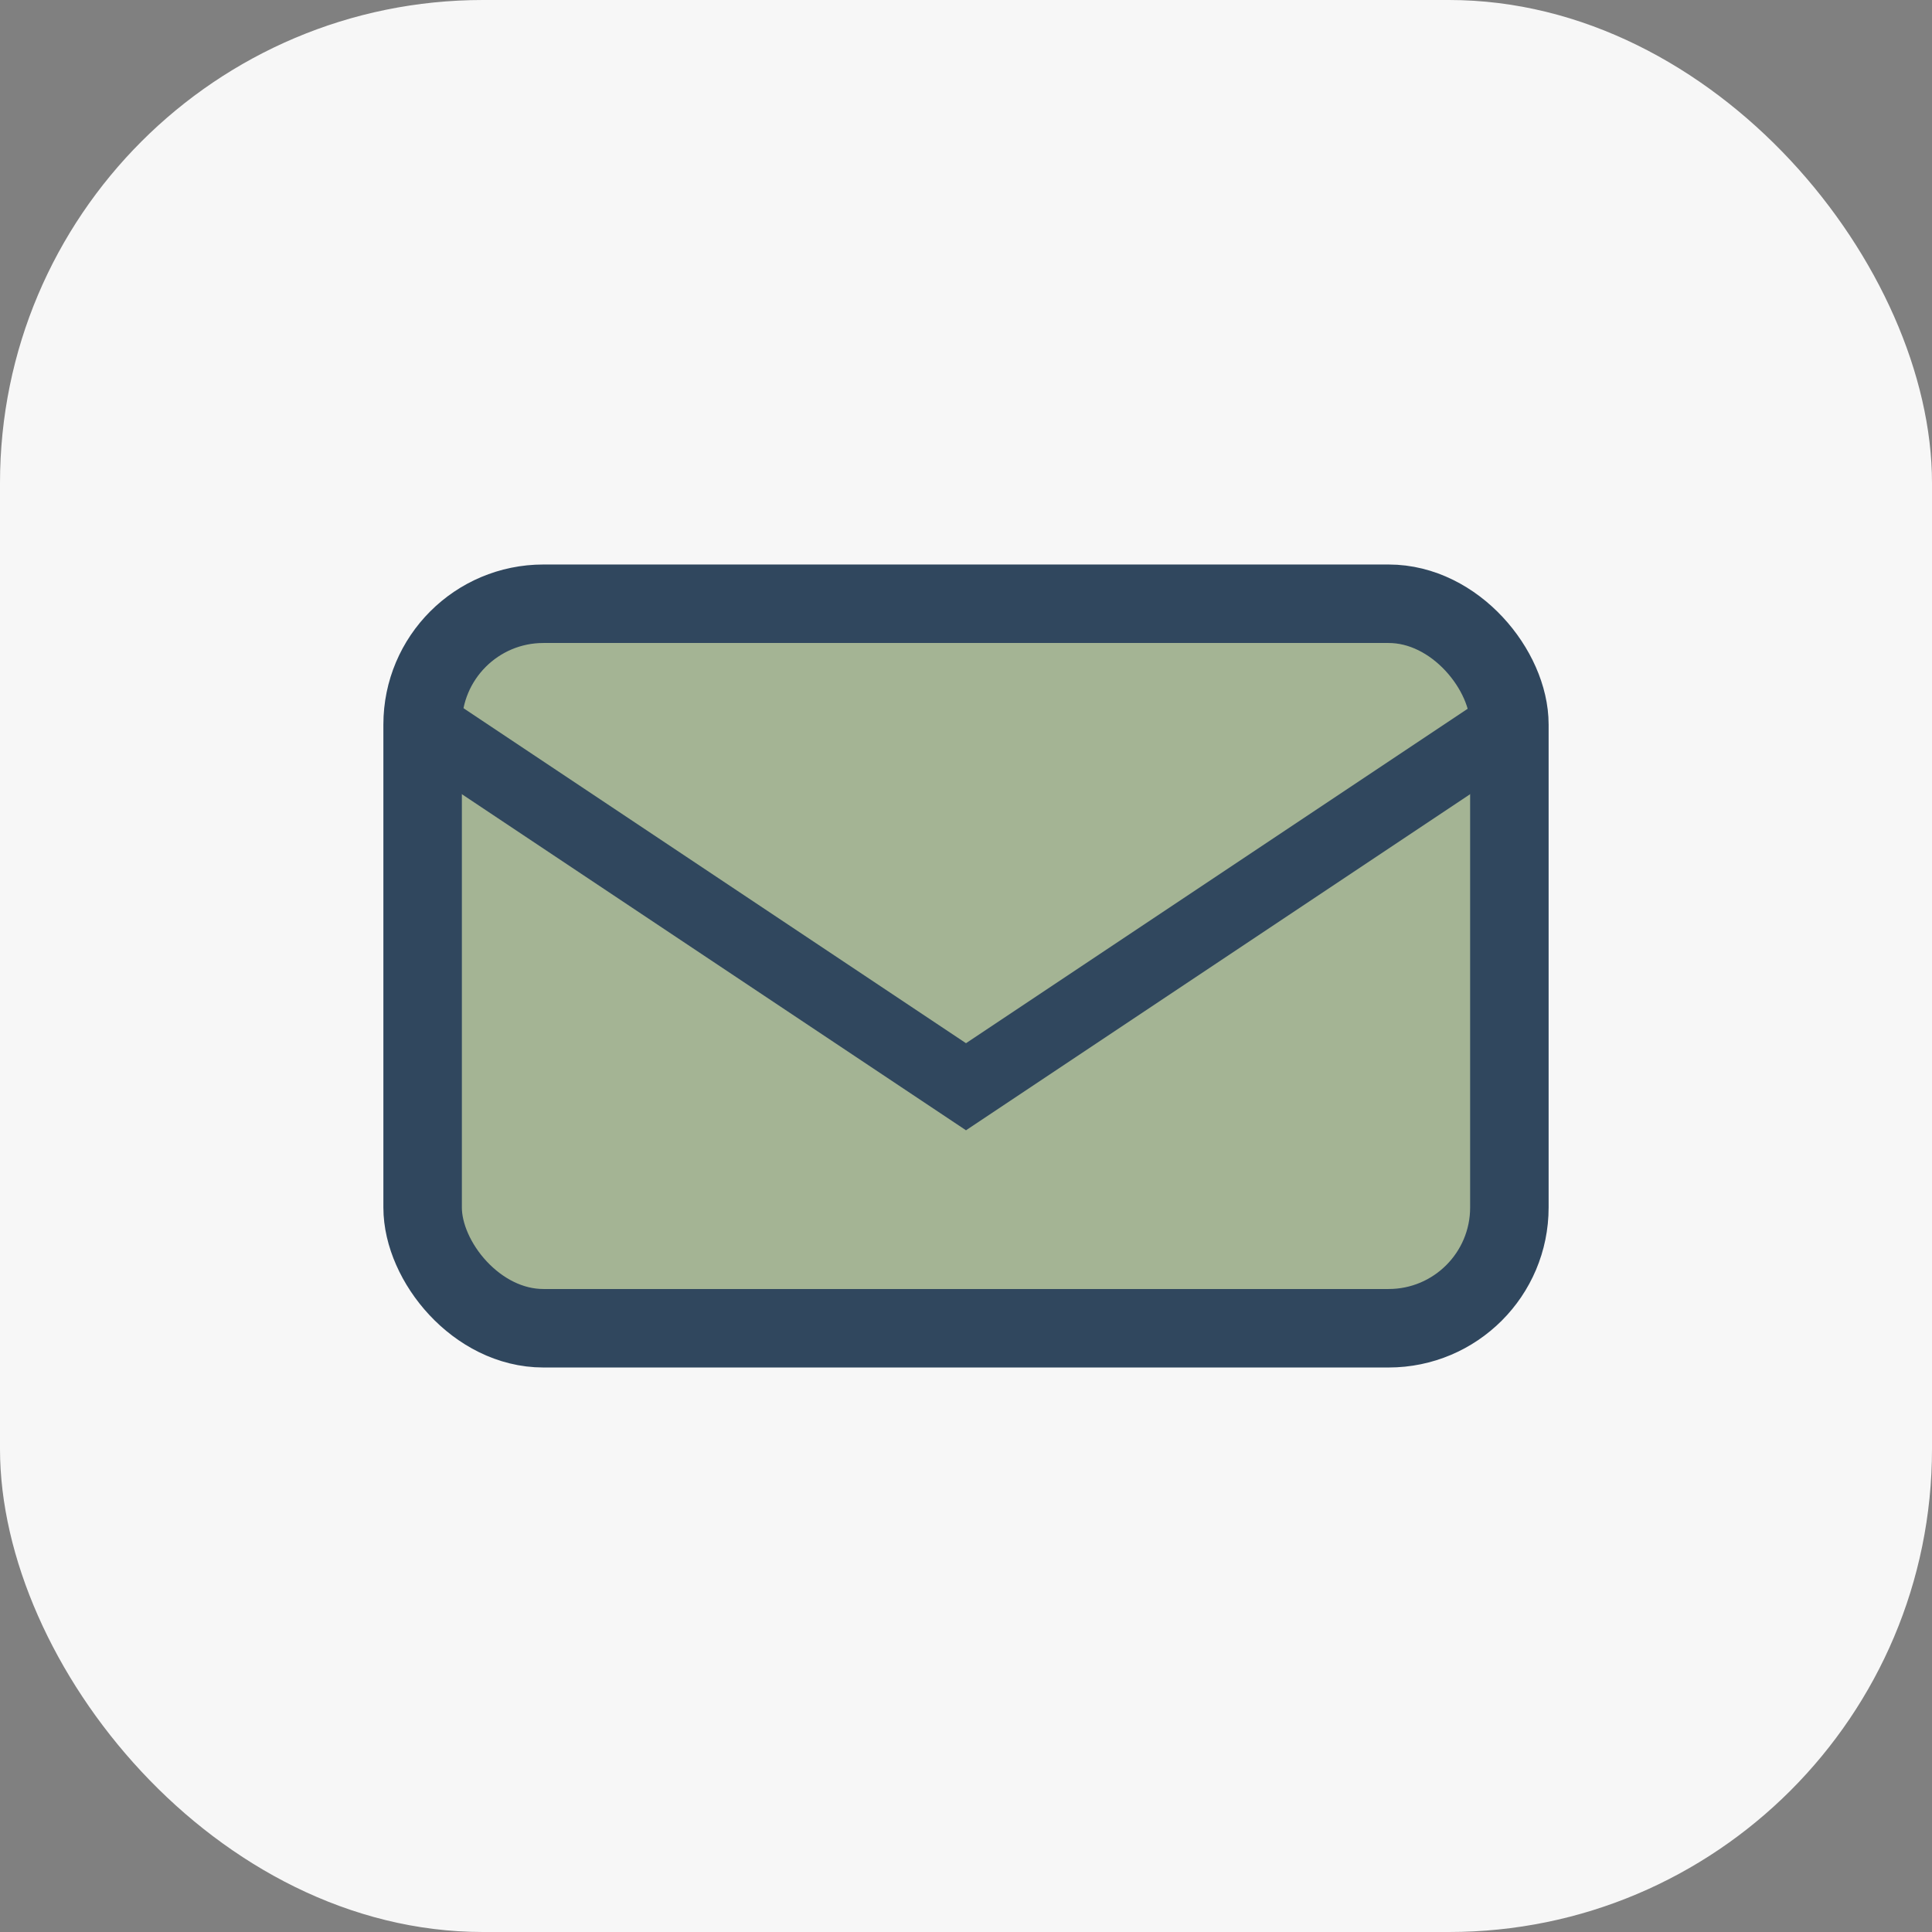
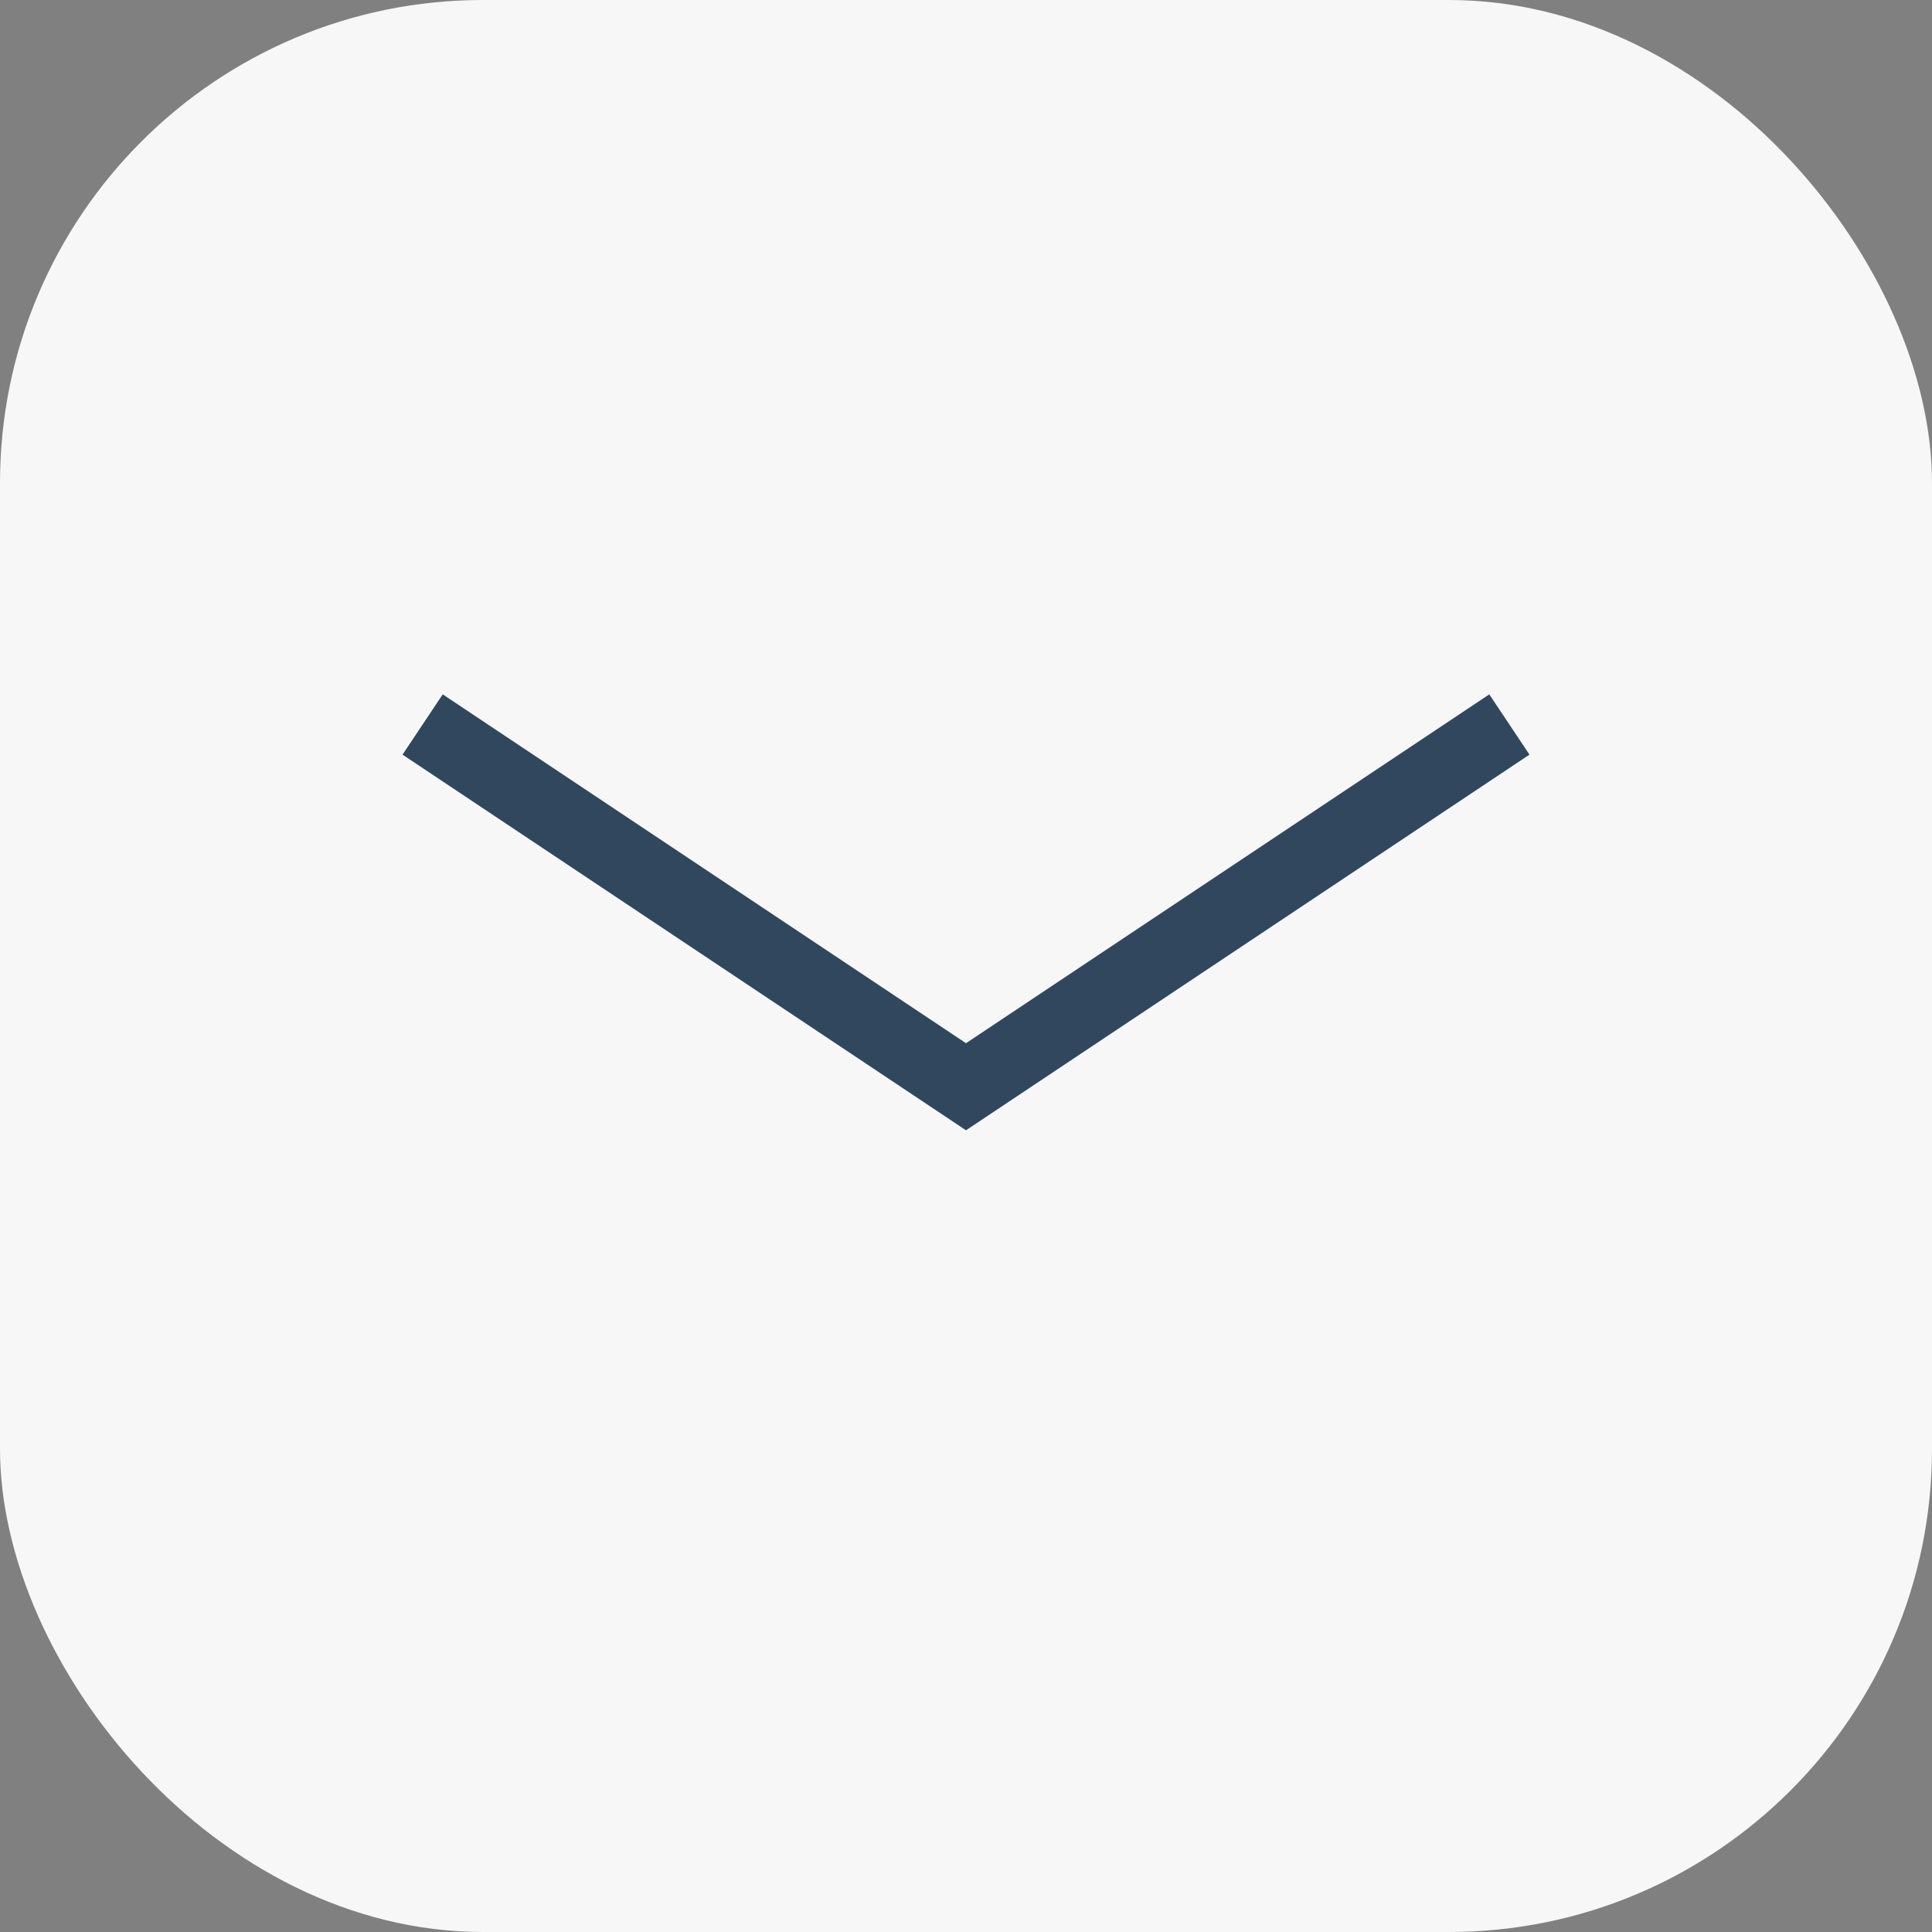
<svg xmlns="http://www.w3.org/2000/svg" width="32" height="32" viewBox="0 0 32 32">
  <rect x="0" y="0" width="32" height="32" fill="#808080" stroke="none" />
  <rect width="32" height="32" rx="8" fill="#F7F7F7" />
-   <rect x="7" y="10" width="18" height="12" rx="2" fill="#A4B494" stroke="#30475E" stroke-width="1.3" />
  <path d="M7 12l9 6 9-6" stroke="#30475E" stroke-width="1.2" fill="none" />
</svg>